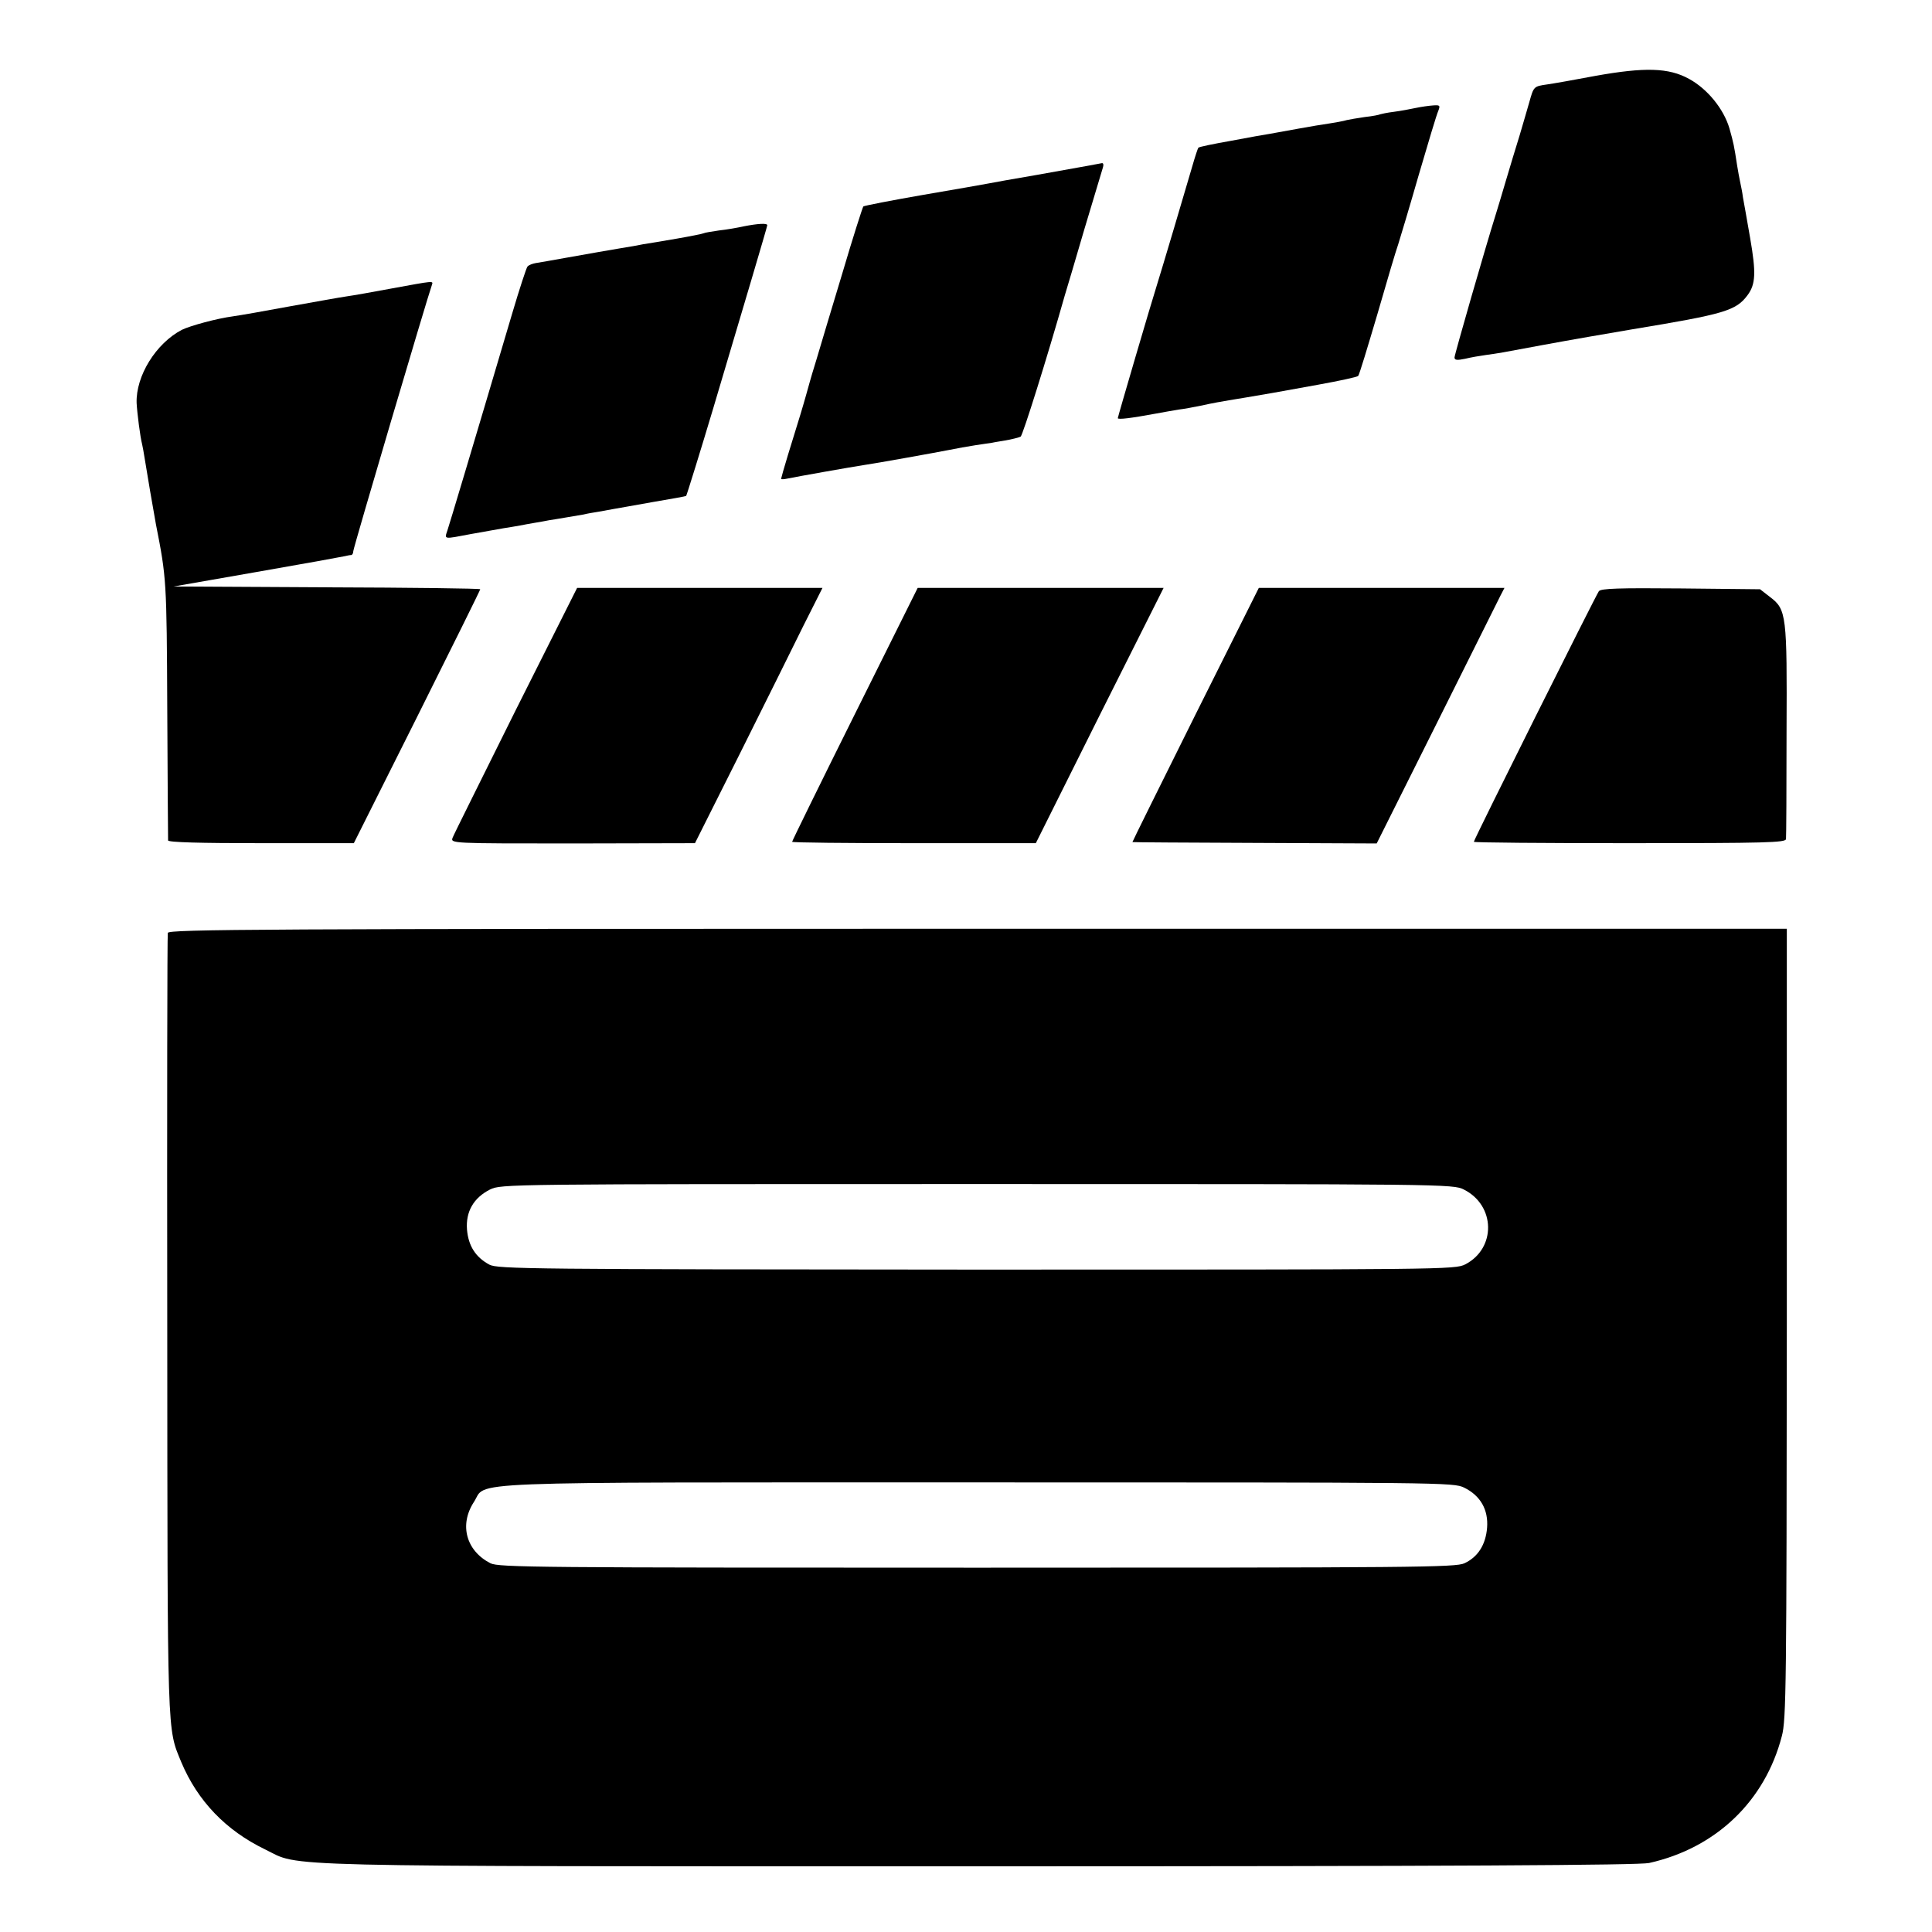
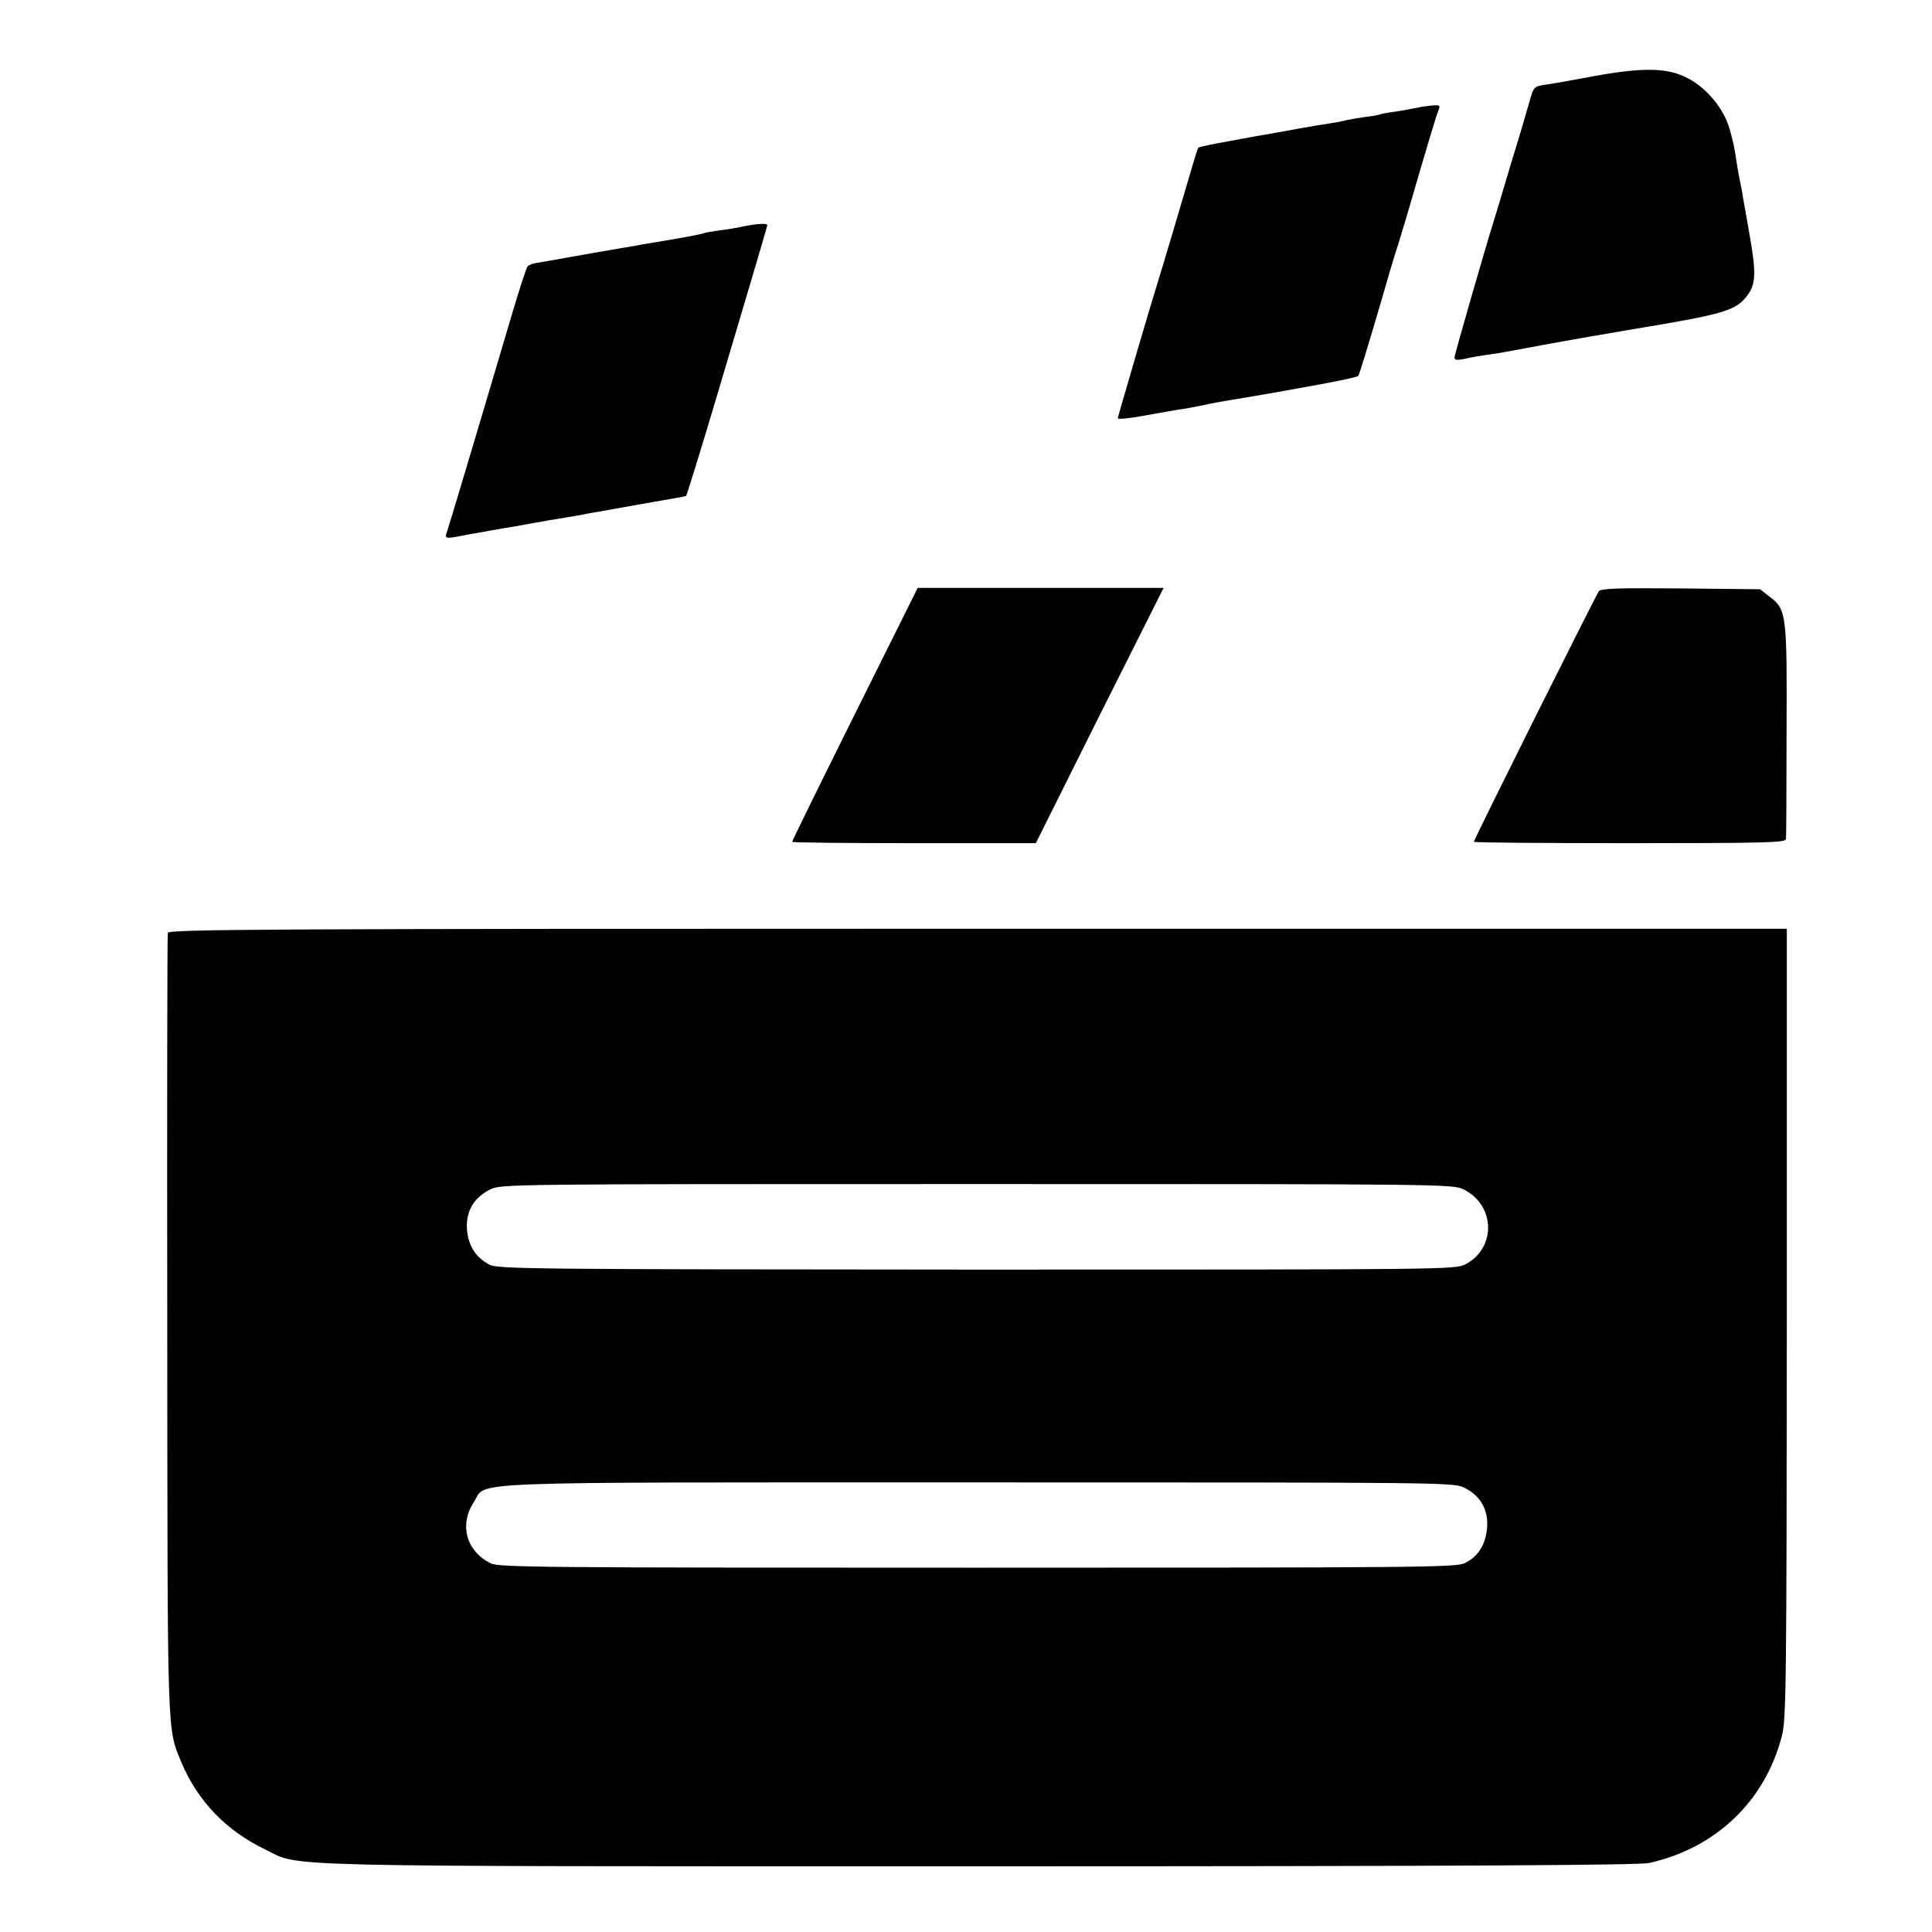
<svg xmlns="http://www.w3.org/2000/svg" version="1.0" width="700pt" height="700pt" viewBox="0 0 700 700" preserveAspectRatio="xMidYMid meet">
  <g transform="translate(0,700) scale(0.1,-0.1)" fill="#000000" stroke="none">
    <path d="M5780 6725 c-74 -14 -153 -28 -175 -31 -48 -7 -48 -7 -64 -64 -7 -25 -23 -79 -35 -120 -13 -41 -35 -115 -50 -165 -14 -49 -31 -103 -36 -120 -39 -124 -150 -510 -150 -520 0 -10 9 -11 38 -5 20 5 55 11 77 14 44 6 51 7 205 36 97 18 254 45 325 57 333 55 375 67 417 124 29 39 31 81 9 207 -11 64 -23 131 -26 147 -2 17 -7 41 -10 55 -3 14 -8 41 -11 60 -11 72 -13 82 -28 135 -21 71 -80 143 -146 179 -74 41 -161 43 -340 11z" />
-     <path d="M5130 6609 c-19 -4 -55 -11 -79 -14 -25 -3 -47 -8 -50 -9 -3 -2 -28 -7 -56 -10 -27 -4 -57 -9 -65 -11 -14 -4 -28 -7 -112 -20 -29 -5 -81 -14 -168 -30 -14 -2 -76 -13 -139 -25 -63 -11 -116 -22 -119 -25 -2 -2 -12 -32 -22 -67 -21 -73 -115 -389 -129 -433 -18 -56 -141 -475 -141 -480 0 -6 49 0 135 16 28 5 66 12 85 15 19 2 55 9 80 14 46 10 61 13 165 30 76 13 91 15 260 46 77 14 143 28 146 32 4 4 34 104 69 222 34 118 68 233 76 255 7 22 41 135 74 250 34 116 65 220 71 233 8 20 6 22 -19 20 -15 -1 -43 -5 -62 -9z" />
-     <path d="M3945 6400 c-22 -4 -107 -19 -190 -34 -82 -14 -161 -28 -175 -31 -14 -3 -119 -21 -235 -41 -115 -20 -213 -39 -217 -42 -3 -4 -38 -113 -76 -242 -39 -129 -81 -269 -93 -310 -13 -41 -23 -77 -24 -80 -1 -3 -7 -25 -14 -50 -13 -46 -20 -70 -66 -218 -14 -46 -25 -85 -25 -87 0 -2 10 -2 23 1 33 7 237 43 277 49 54 8 259 45 310 55 25 5 68 13 95 17 28 4 52 8 55 8 3 1 26 5 51 9 25 4 51 11 57 14 8 6 96 286 160 512 6 19 38 127 71 240 34 113 64 213 67 223 3 9 2 16 -3 16 -4 -1 -26 -5 -48 -9z" />
+     <path d="M5130 6609 c-19 -4 -55 -11 -79 -14 -25 -3 -47 -8 -50 -9 -3 -2 -28 -7 -56 -10 -27 -4 -57 -9 -65 -11 -14 -4 -28 -7 -112 -20 -29 -5 -81 -14 -168 -30 -14 -2 -76 -13 -139 -25 -63 -11 -116 -22 -119 -25 -2 -2 -12 -32 -22 -67 -21 -73 -115 -389 -129 -433 -18 -56 -141 -475 -141 -480 0 -6 49 0 135 16 28 5 66 12 85 15 19 2 55 9 80 14 46 10 61 13 165 30 76 13 91 15 260 46 77 14 143 28 146 32 4 4 34 104 69 222 34 118 68 233 76 255 7 22 41 135 74 250 34 116 65 220 71 233 8 20 6 22 -19 20 -15 -1 -43 -5 -62 -9" />
    <path d="M2695 6180 c-22 -5 -62 -12 -90 -15 -27 -4 -52 -8 -55 -10 -3 -2 -48 -11 -100 -20 -52 -9 -106 -18 -120 -20 -14 -3 -52 -10 -85 -15 -63 -11 -72 -12 -200 -35 -44 -8 -90 -16 -103 -18 -12 -2 -26 -7 -31 -13 -4 -5 -29 -81 -55 -169 -148 -500 -227 -763 -235 -787 -11 -33 -15 -32 85 -13 44 8 96 17 118 21 21 3 48 8 60 10 11 2 36 7 55 10 18 3 41 7 50 9 9 1 36 6 61 10 25 4 54 9 65 11 11 3 35 7 54 10 18 3 43 8 55 10 11 2 75 13 141 25 66 11 120 21 121 22 2 2 52 163 98 317 108 363 196 659 196 664 0 8 -34 6 -85 -4z" />
-     <path d="M1420 5955 c-69 -13 -143 -26 -165 -29 -22 -3 -115 -20 -205 -36 -91 -17 -183 -33 -205 -36 -60 -8 -155 -34 -186 -49 -94 -49 -167 -167 -164 -265 2 -37 13 -124 20 -150 2 -8 6 -31 9 -50 6 -39 34 -203 41 -240 38 -193 39 -202 41 -670 1 -256 3 -470 3 -475 1 -7 116 -10 337 -10 l336 0 229 457 c126 252 229 460 229 463 0 3 -250 6 -556 7 l-555 3 303 53 c167 29 310 55 318 57 8 2 18 4 23 4 4 1 7 7 7 14 0 11 269 921 285 965 5 15 8 15 -145 -13z" />
-     <path d="M1869 4428 c-121 -244 -225 -452 -229 -463 -8 -21 -6 -21 435 -21 l443 1 163 325 c89 179 193 387 230 463 l69 137 -445 0 -444 0 -222 -442z" />
    <path d="M3097 4412 c-125 -251 -227 -459 -227 -462 0 -3 199 -5 441 -5 l442 0 231 463 232 462 -446 0 -445 0 -228 -458z" />
-     <path d="M4331 4410 c-126 -253 -229 -461 -228 -461 1 -1 201 -2 444 -3 l441 -2 218 436 c119 239 223 447 231 463 l14 27 -445 0 -445 0 -230 -460z" />
    <path d="M5793 4858 c-11 -15 -453 -900 -453 -908 0 -3 254 -5 565 -5 495 0 565 2 566 15 1 8 2 183 2 389 2 422 0 443 -60 488 l-36 28 -287 3 c-225 2 -289 0 -297 -10z" />
    <path d="M608 3620 c-2 -8 -3 -649 -2 -1425 1 -1511 -1 -1453 51 -1580 59 -140 161 -247 304 -316 132 -64 -30 -61 2584 -61 1724 0 2394 4 2430 12 242 54 420 224 481 460 16 59 17 188 18 1495 l0 1430 -2931 0 c-2599 0 -2932 -2 -2935 -15z m4696 -930 c115 -58 117 -213 5 -271 -37 -19 -75 -19 -1771 -19 -1615 1 -1735 2 -1765 18 -50 27 -76 68 -81 127 -5 65 24 115 83 145 40 20 60 20 1765 20 1693 0 1726 0 1764 -20z m1 -1080 c59 -29 88 -80 83 -145 -5 -62 -33 -106 -82 -129 -32 -15 -181 -16 -1765 -16 -1590 0 -1734 1 -1764 16 -88 45 -114 139 -60 222 50 76 -99 71 1823 71 1693 0 1726 0 1765 -19z" />
  </g>
</svg>